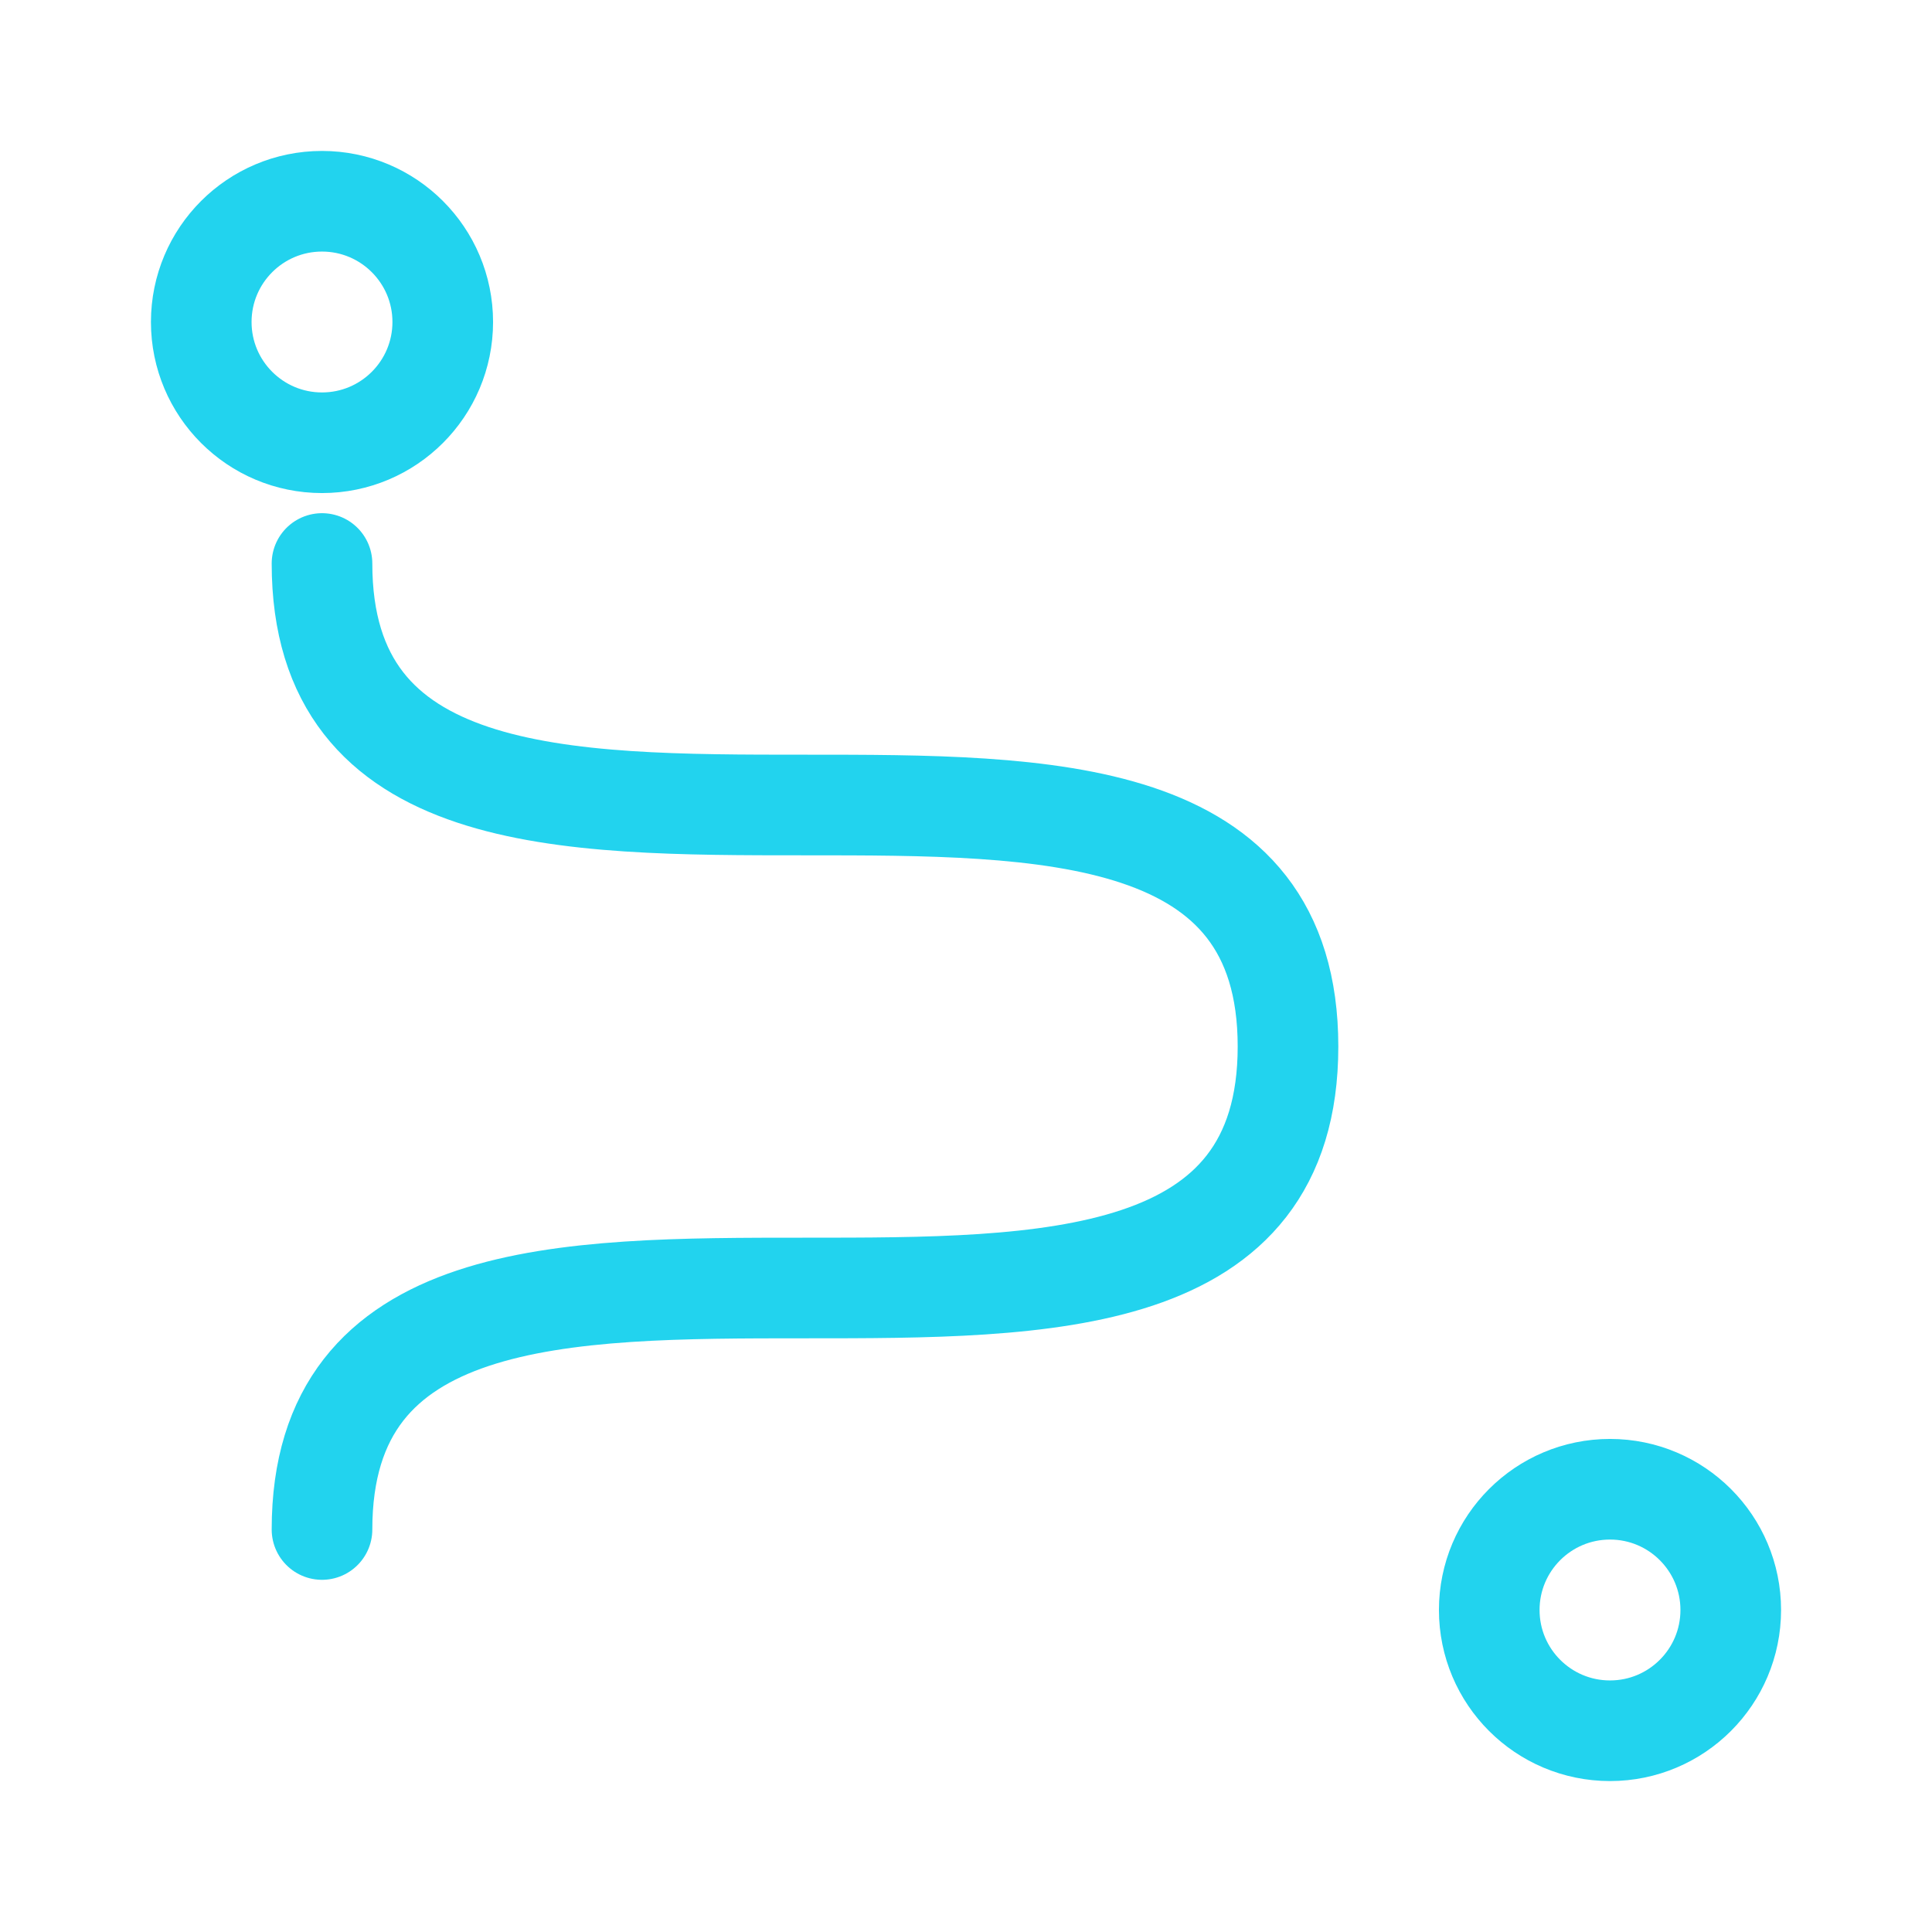
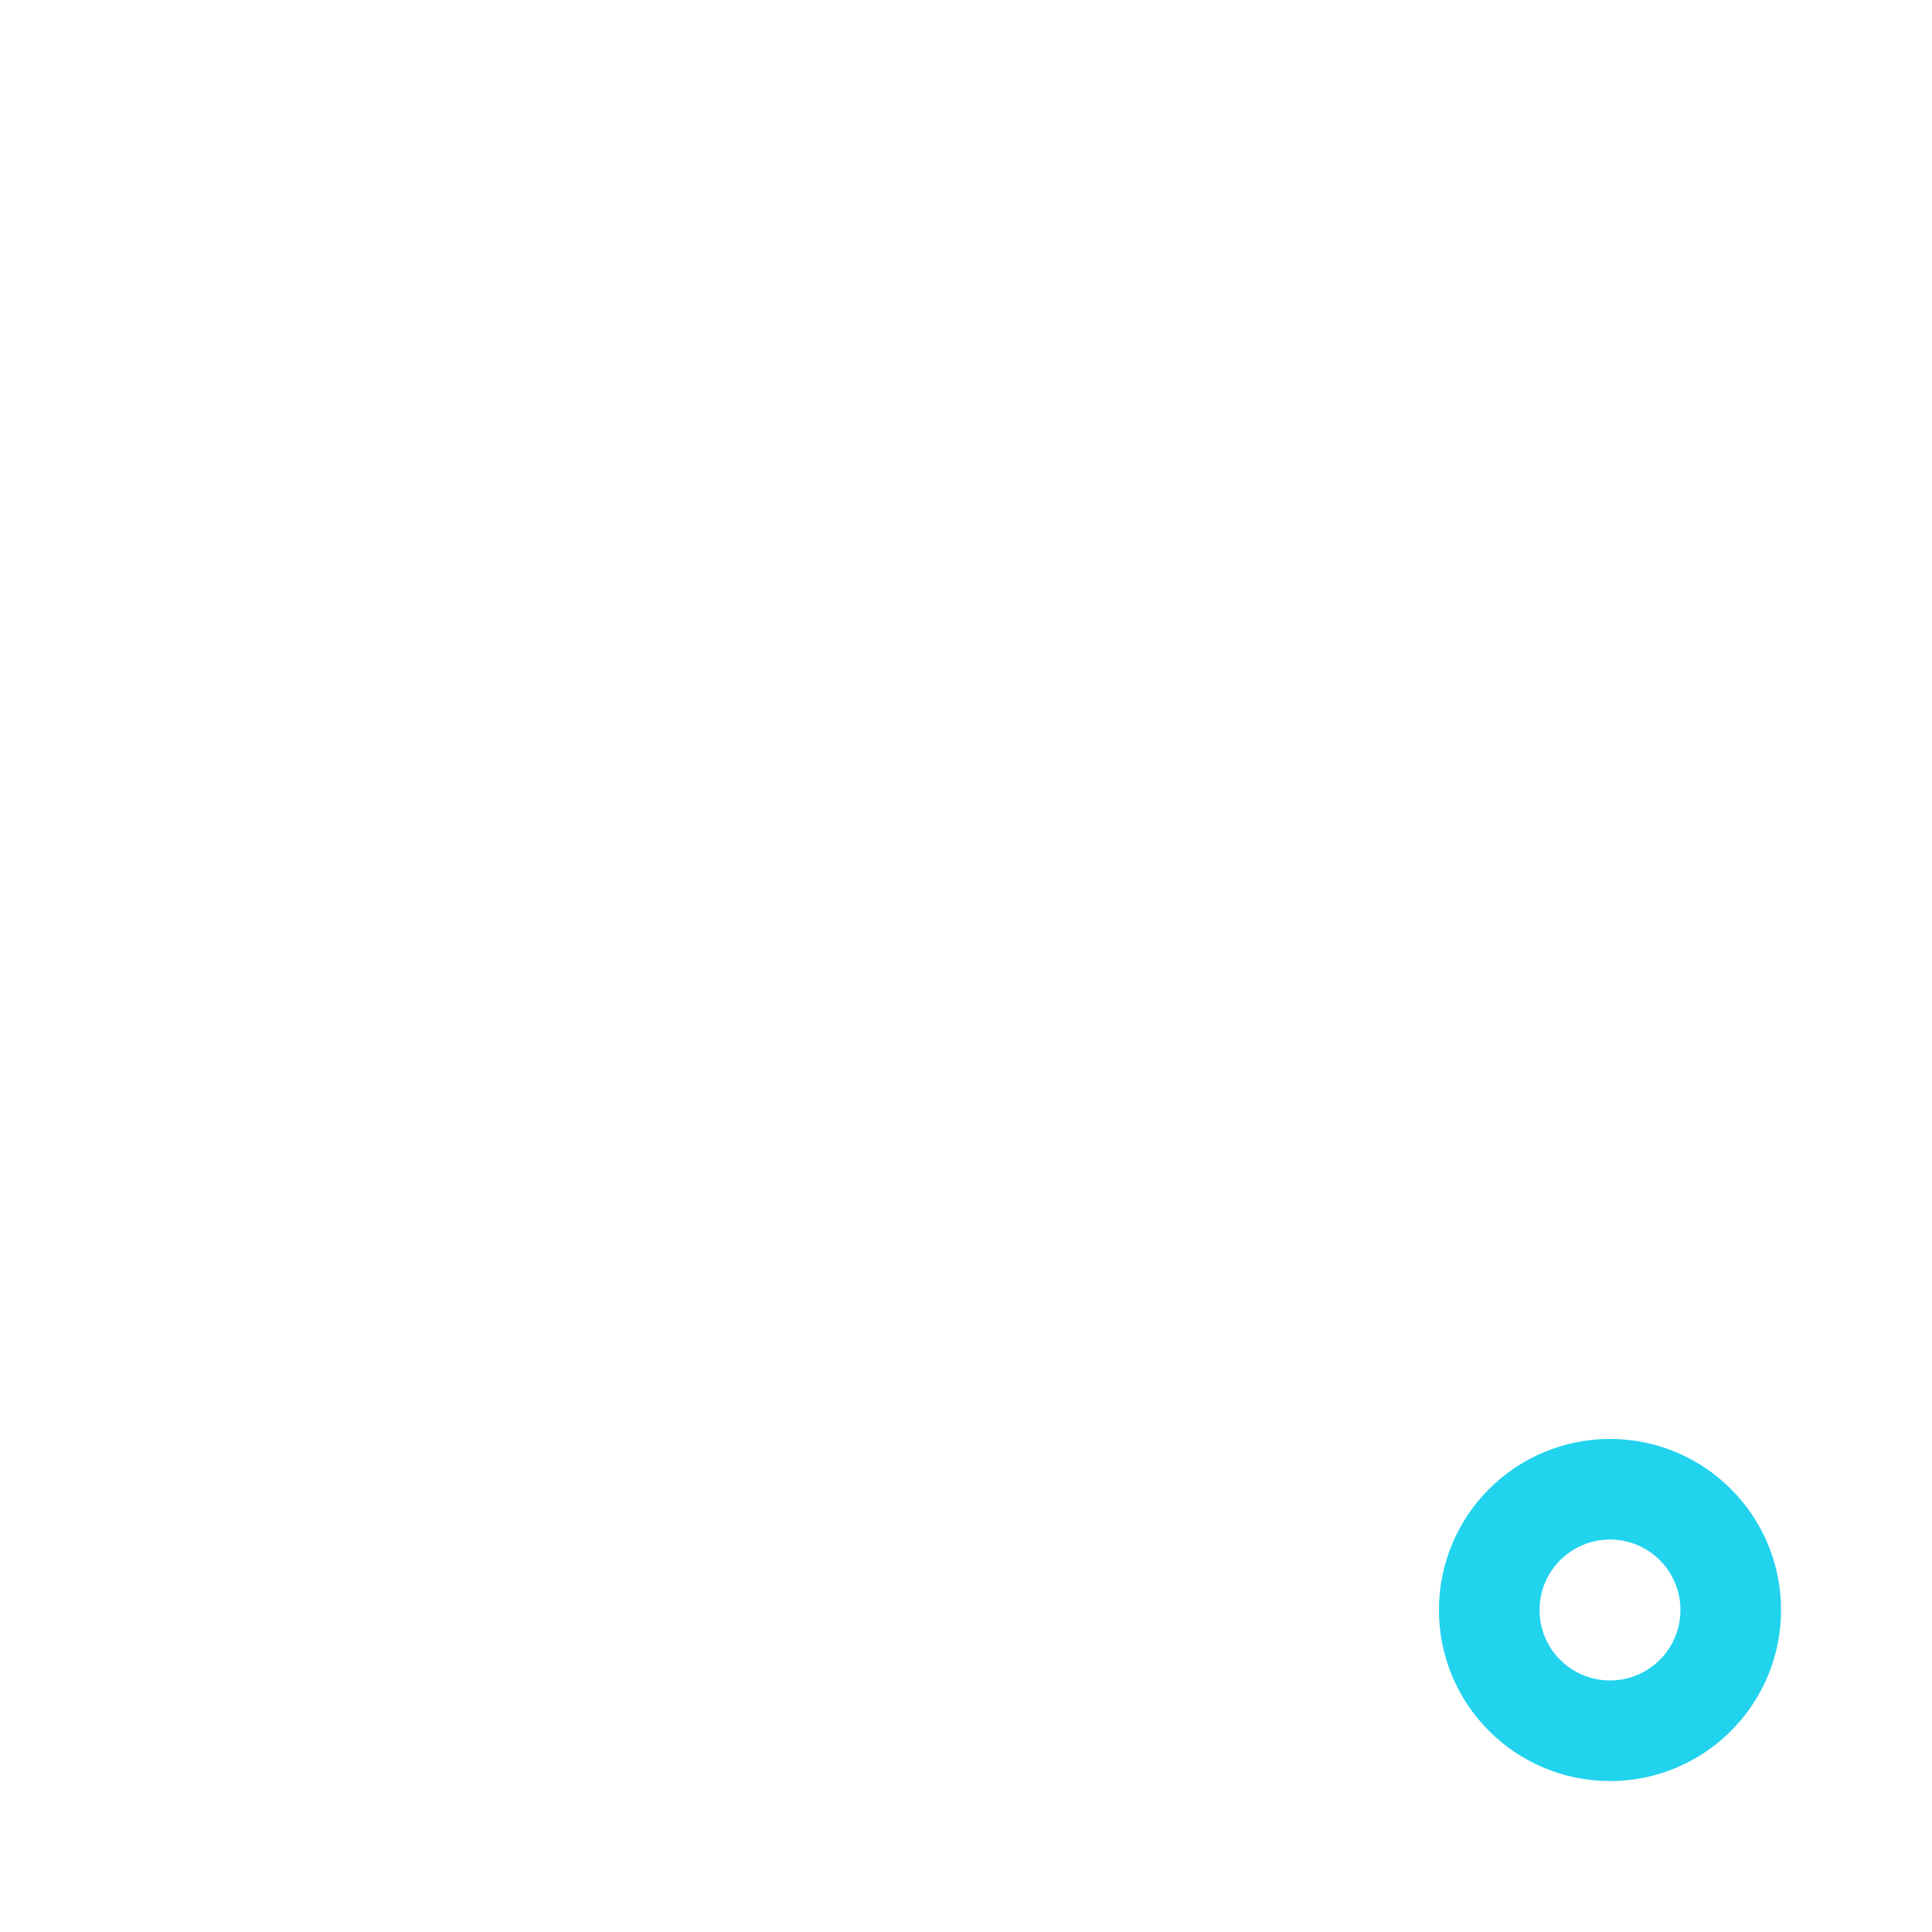
<svg xmlns="http://www.w3.org/2000/svg" viewBox="0 0 48 48" aria-hidden="true">
  <g fill="none" stroke="#22d3ee" stroke-width="2.5" stroke-linecap="round" stroke-linejoin="round">
-     <path d="M8 38c0-6 6-6 12-6s12 0 12-6-6-6-12-6-12 0-12-6" />
-     <circle cx="8" cy="8" r="3" />
    <circle cx="40" cy="40" r="3" />
  </g>
</svg>